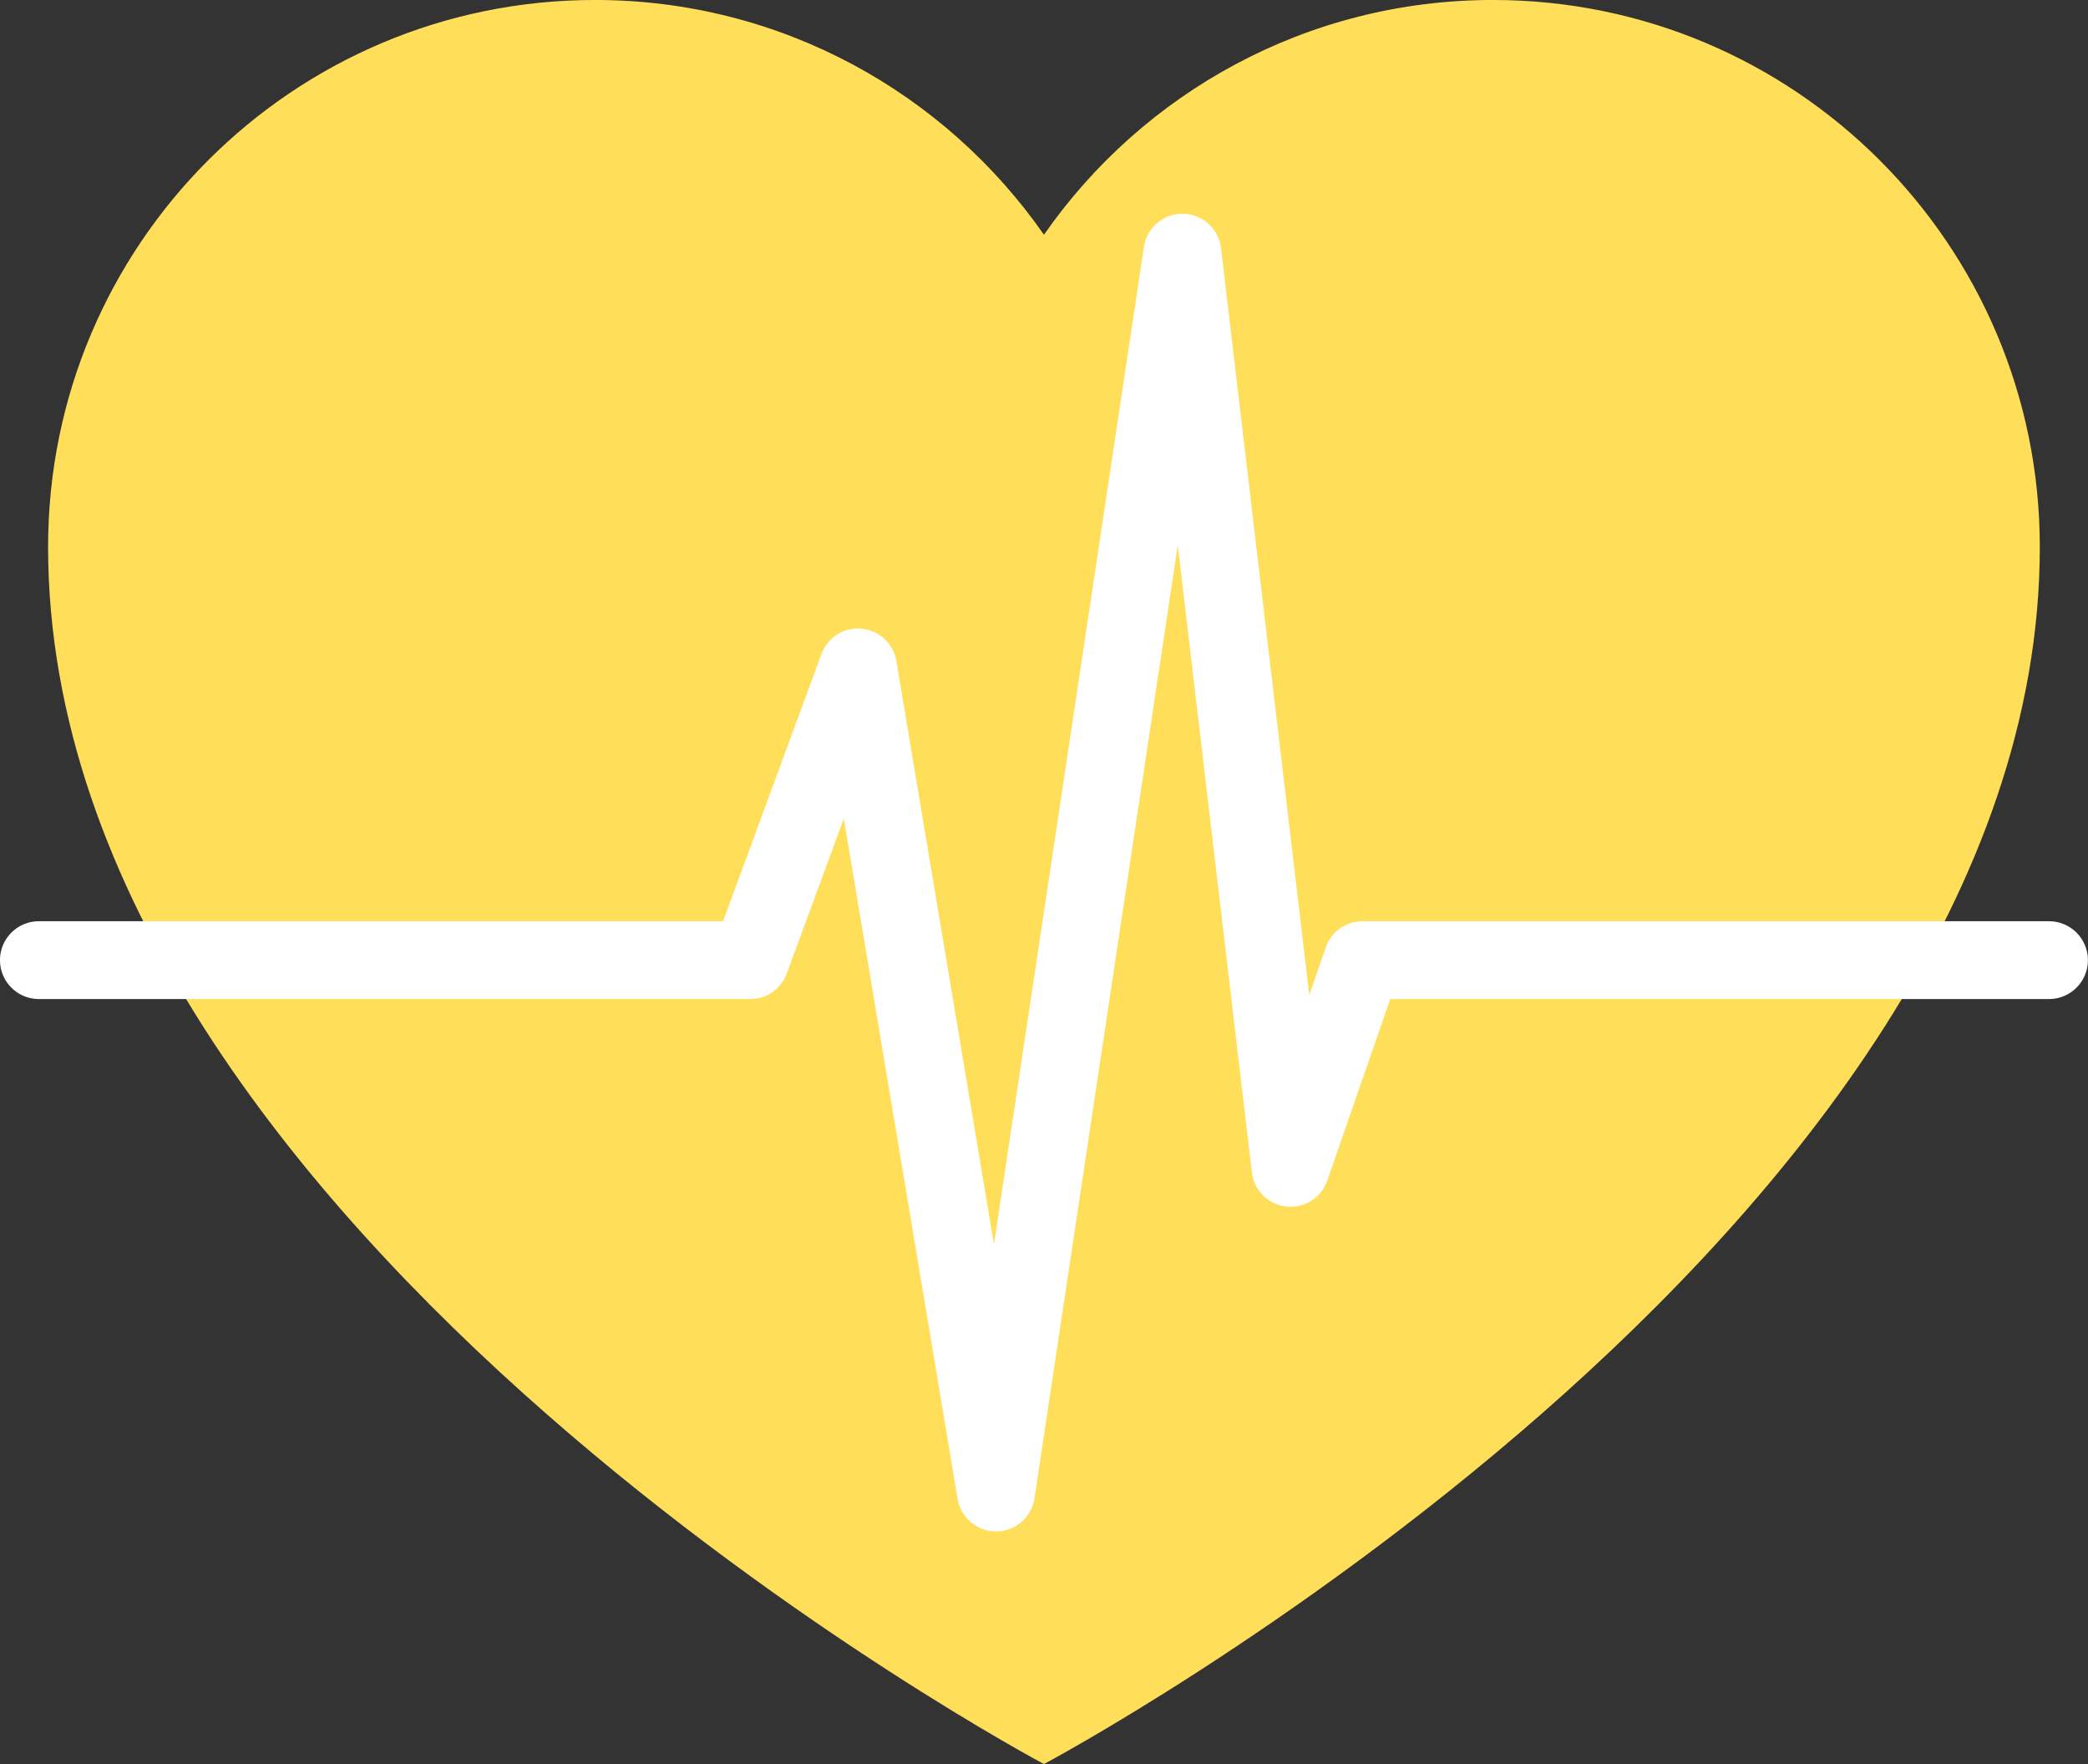
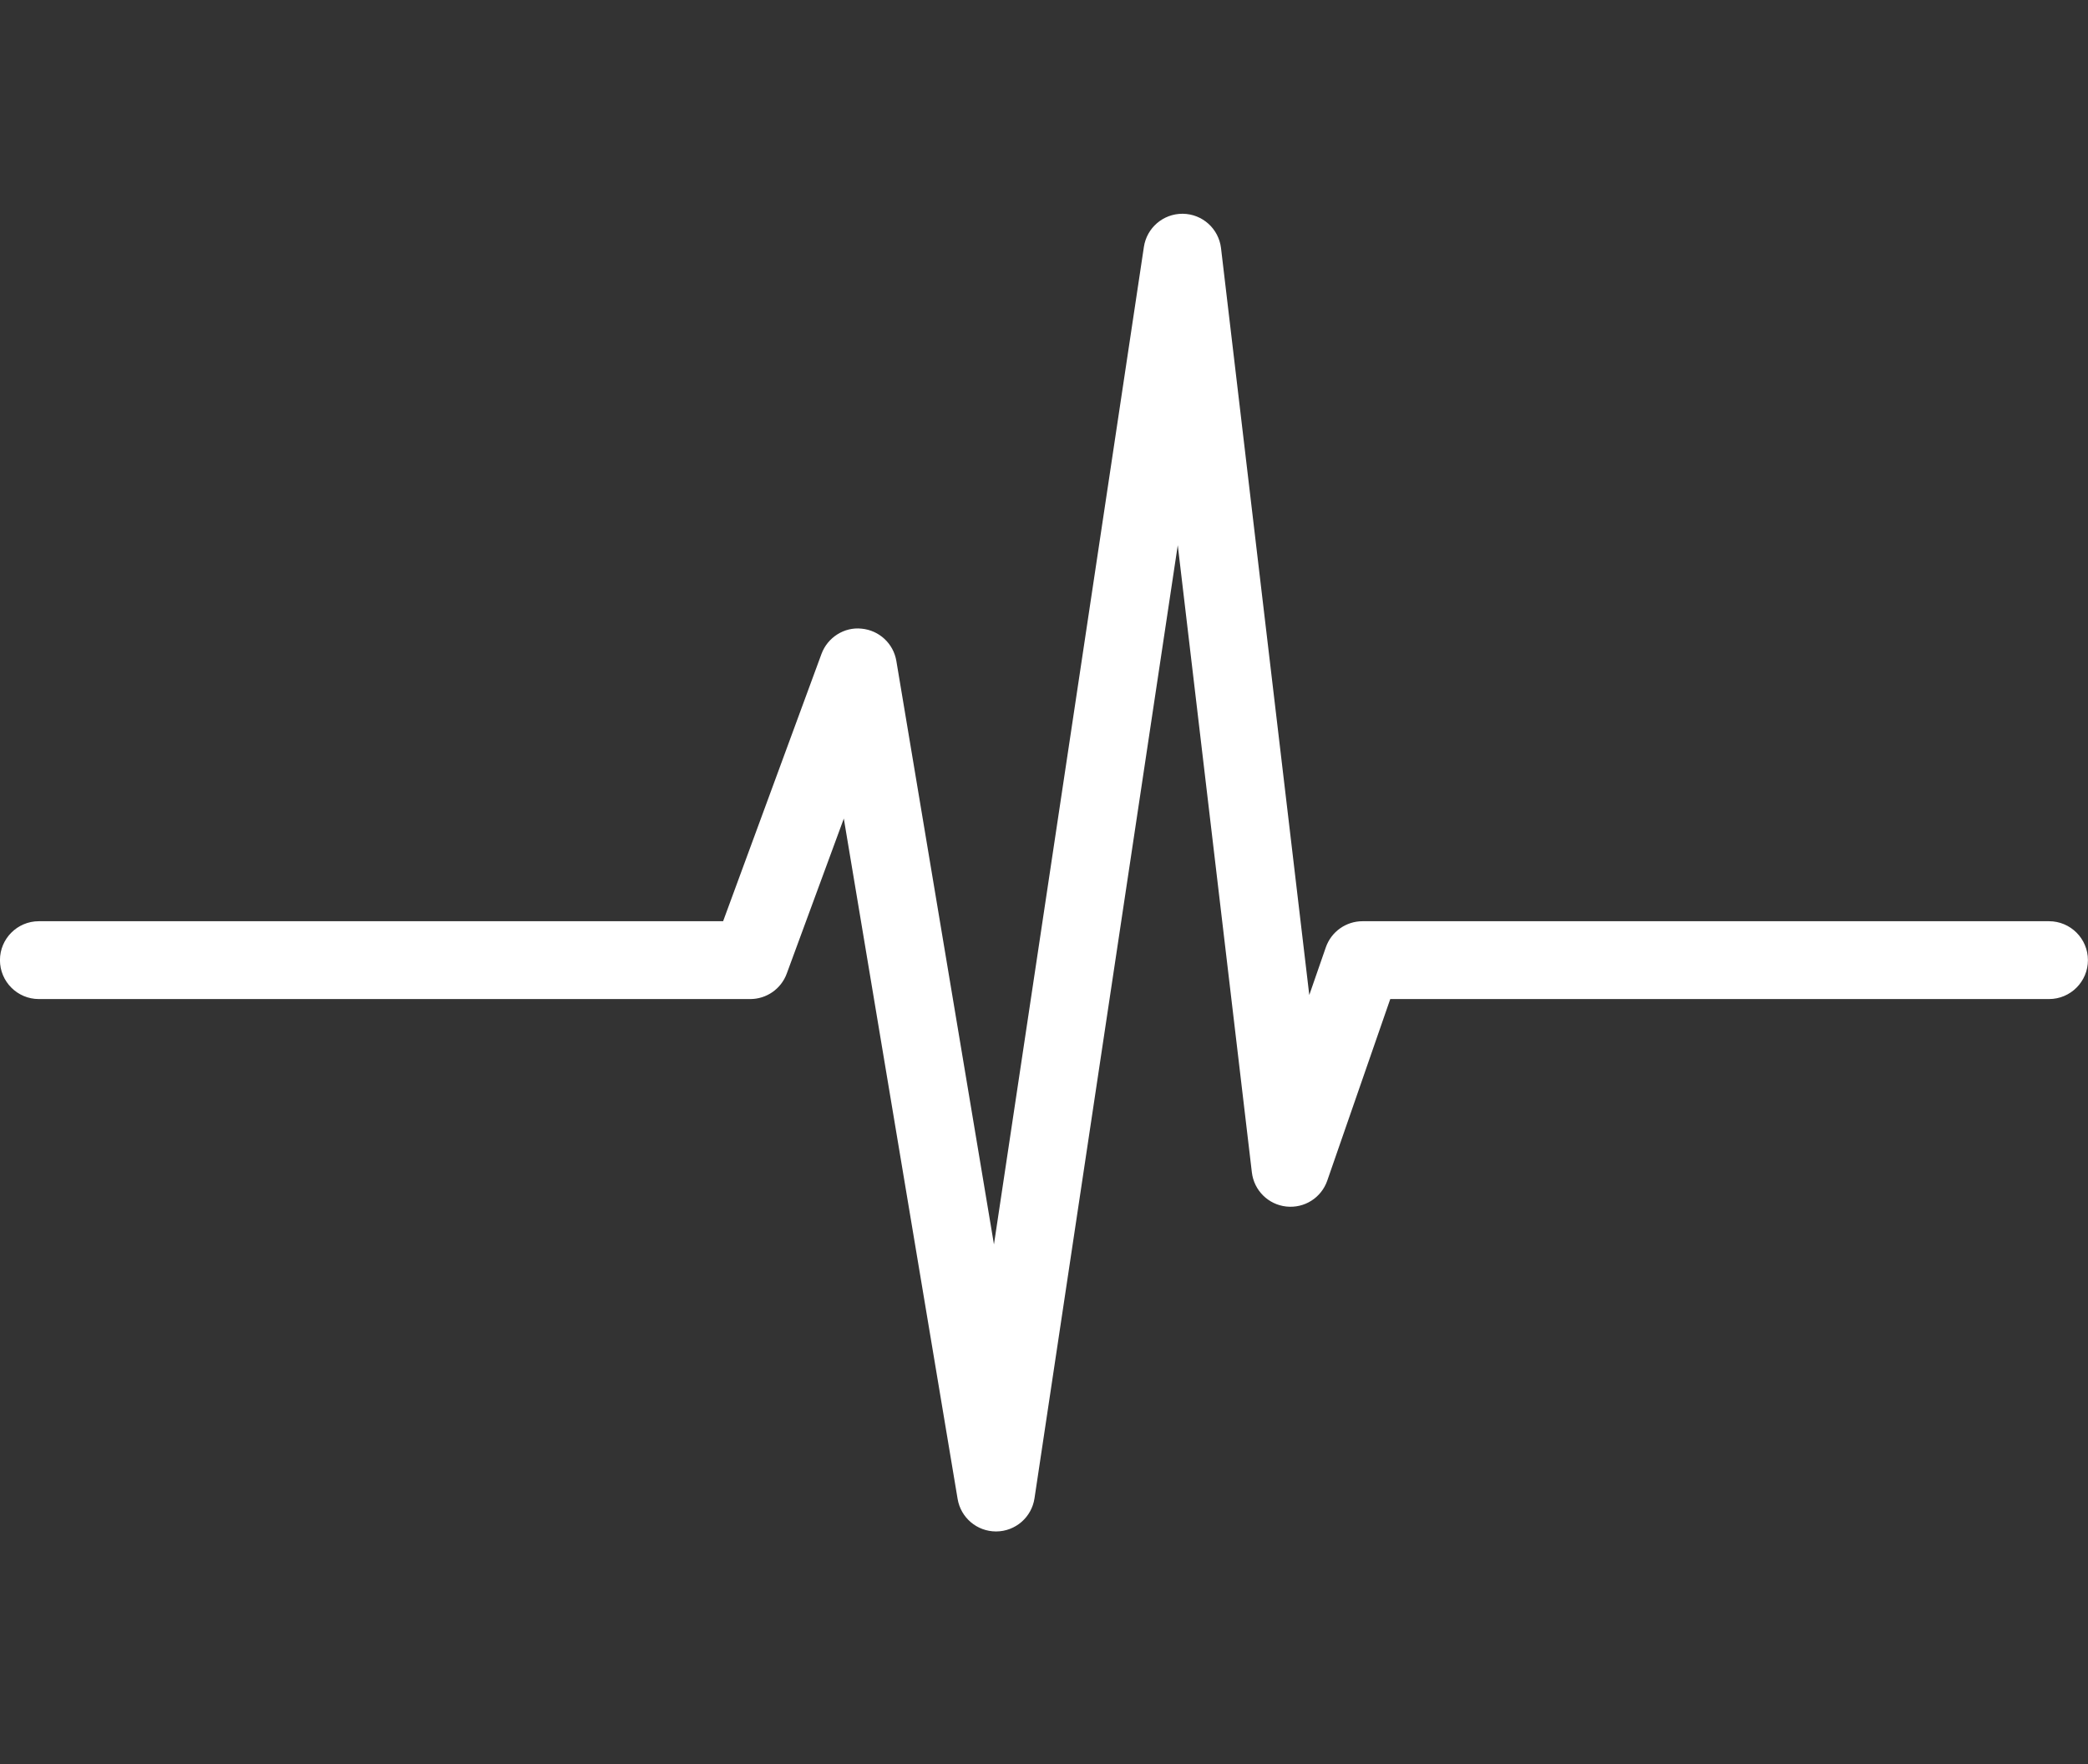
<svg xmlns="http://www.w3.org/2000/svg" fill="#000000" height="1667.6" preserveAspectRatio="xMidYMid meet" version="1" viewBox="239.4 392.5 1973.8 1667.6" width="1973.8" zoomAndPan="magnify">
  <rect x="239.4" y="392.5" width="1973.8" height="1667.6" fill="#333333" stroke="none" />
  <g>
    <g id="change1_1">
-       <path d="M 1650.652 392.473 C 1474.848 392.473 1319.66 480.293 1226.25 614.395 C 1132.84 480.293 977.648 392.473 801.805 392.473 C 516.316 392.473 284.863 623.93 284.863 909.434 C 284.863 1560 1226.199 2060 1226.25 2060.031 C 1226.25 2060 2167.641 1560 2167.641 909.434 C 2167.641 623.93 1936.18 392.473 1650.652 392.473" fill="#ffde59" />
-     </g>
+       </g>
    <g id="change2_1">
      <path d="M 1180.938 1840.141 C 1162.965 1840.141 1147.617 1827.164 1144.645 1809.41 L 1037.066 1166.285 L 983.129 1312.785 C 977.812 1327.273 964.039 1336.883 948.617 1336.883 L 276.145 1336.883 C 255.836 1336.883 239.359 1320.402 239.359 1300.094 C 239.359 1279.785 255.836 1263.305 276.145 1263.305 L 922.965 1263.305 L 1015.938 1010.68 C 1021.688 994.996 1037.516 984.977 1053.875 986.754 C 1070.496 988.316 1083.988 1000.836 1086.734 1017.316 L 1178.996 1568.793 L 1320.727 625.891 C 1323.438 607.859 1338.926 594.57 1357.105 594.57 C 1357.305 594.57 1357.496 594.57 1357.684 594.57 C 1376.121 594.855 1391.477 608.742 1393.637 627.047 L 1477.07 1333.074 L 1492.695 1288.043 C 1497.816 1273.223 1511.785 1263.305 1527.441 1263.305 L 2176.336 1263.305 C 2196.648 1263.305 2213.133 1279.785 2213.133 1300.094 C 2213.133 1320.402 2196.648 1336.883 2176.336 1336.883 L 1553.617 1336.883 L 1494.082 1508.484 C 1488.473 1524.691 1472.508 1534.852 1455.359 1533.004 C 1438.32 1531.164 1424.809 1517.773 1422.801 1500.742 L 1352.746 907.883 L 1217.316 1808.812 C 1214.625 1826.711 1199.328 1840.004 1181.246 1840.141 C 1181.125 1840.141 1181.027 1840.141 1180.938 1840.141" fill="#ffffff" />
    </g>
  </g>
</svg>